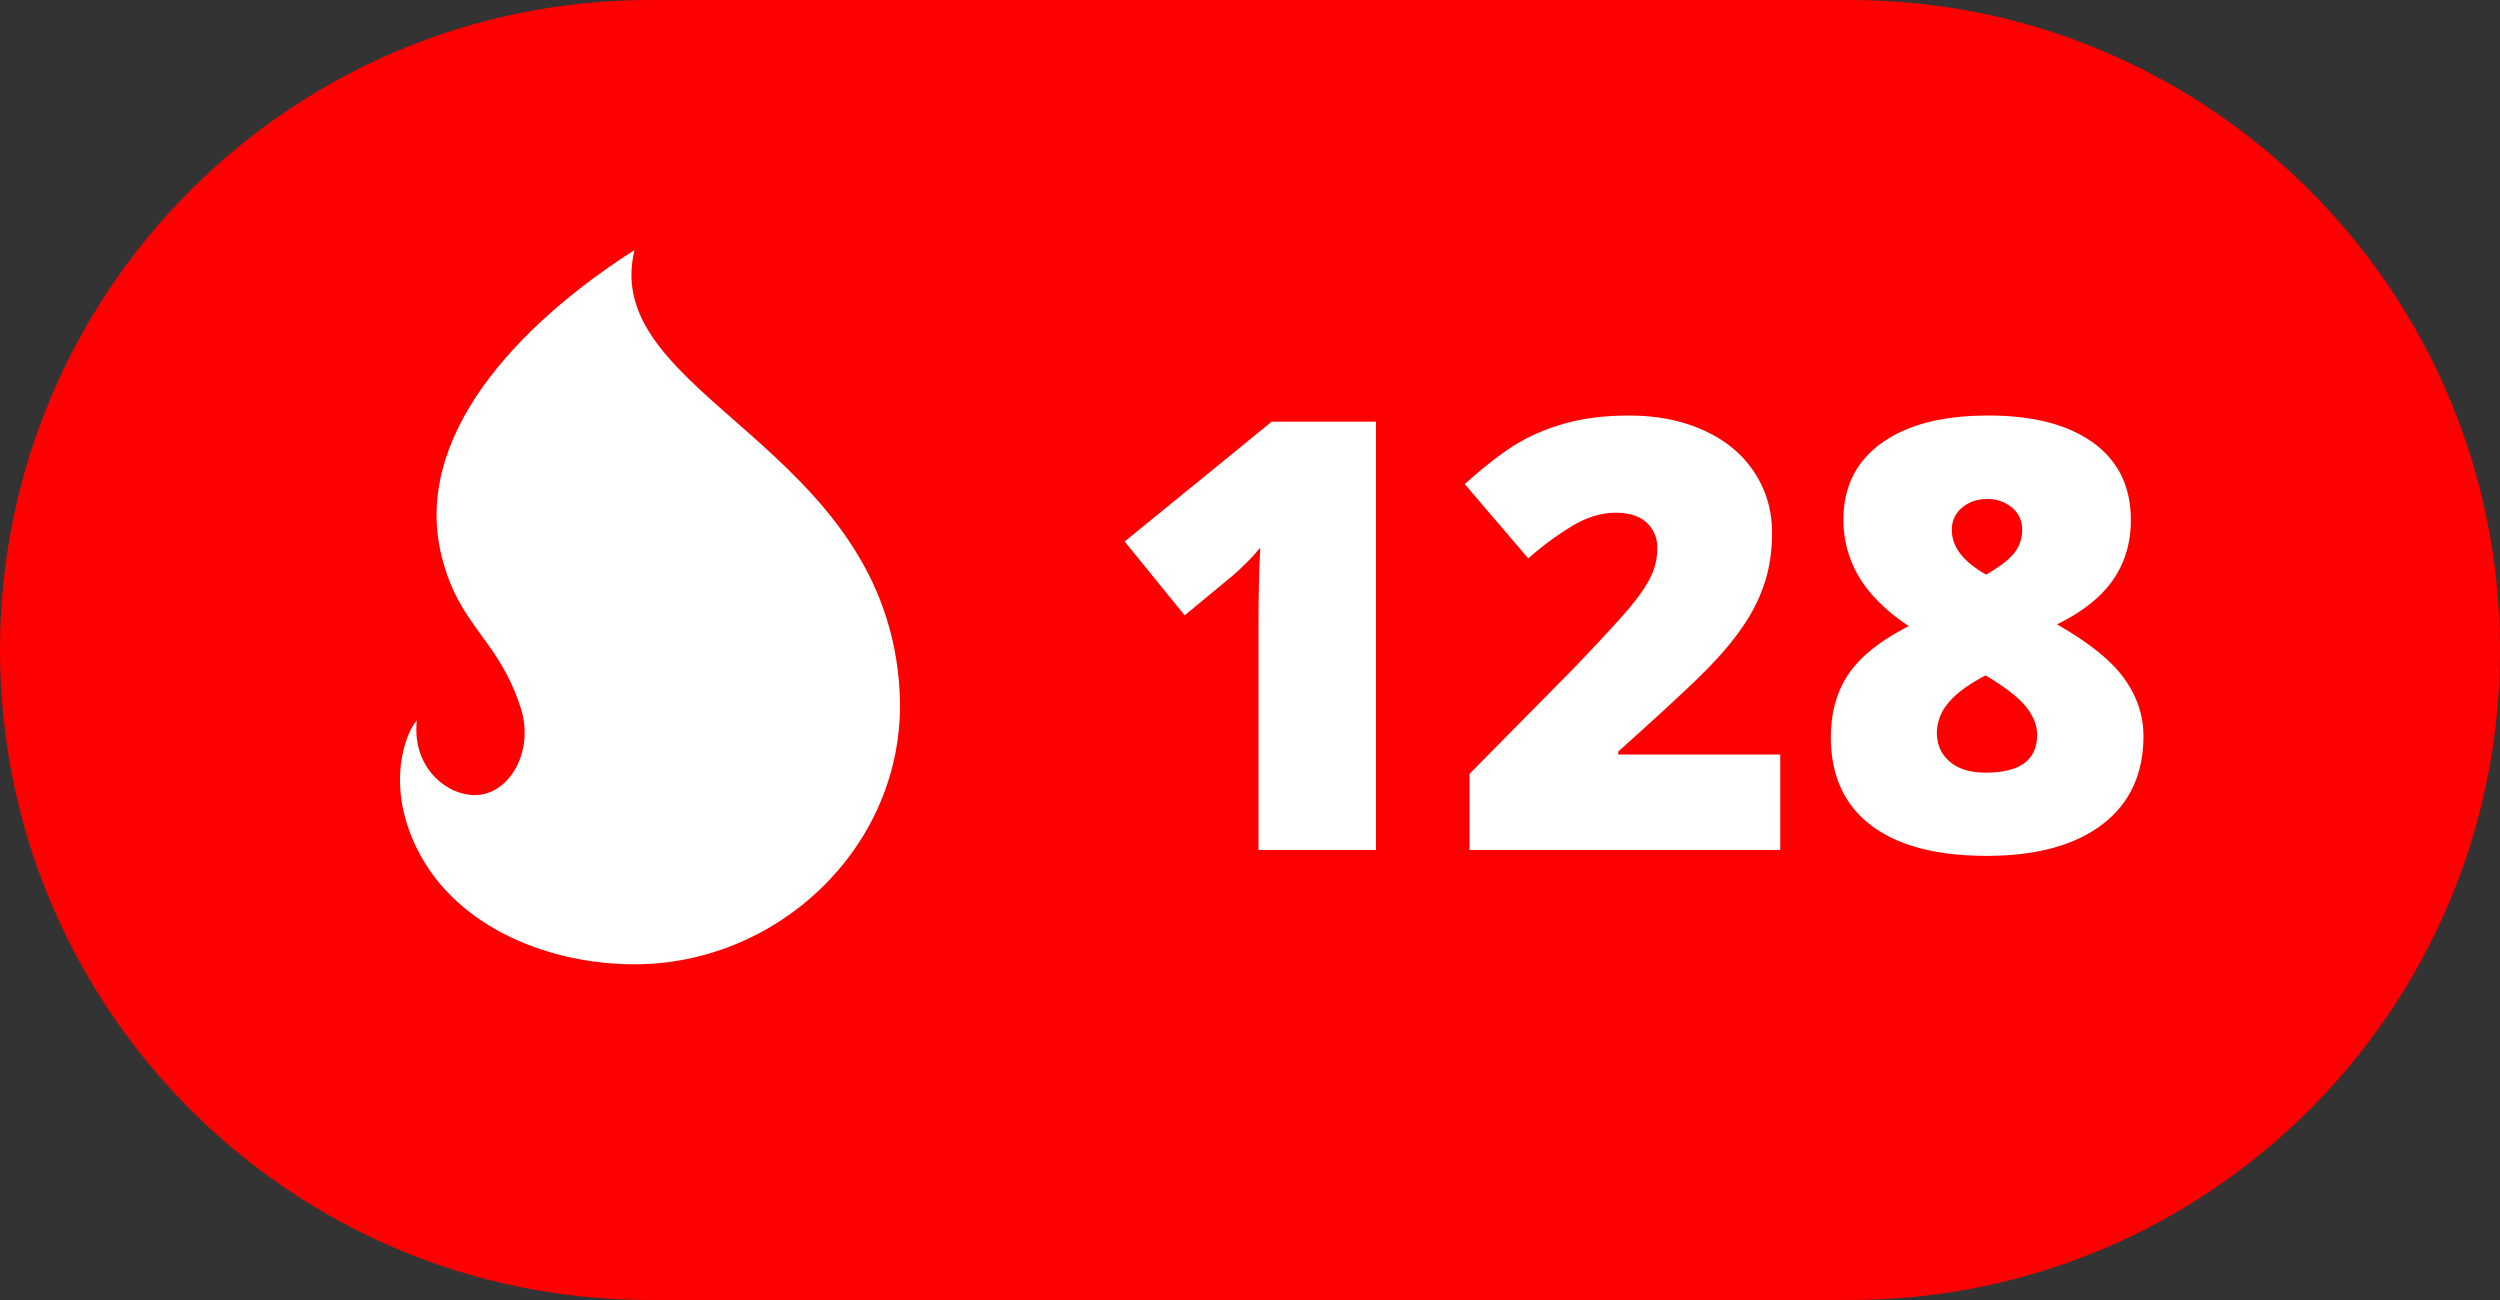
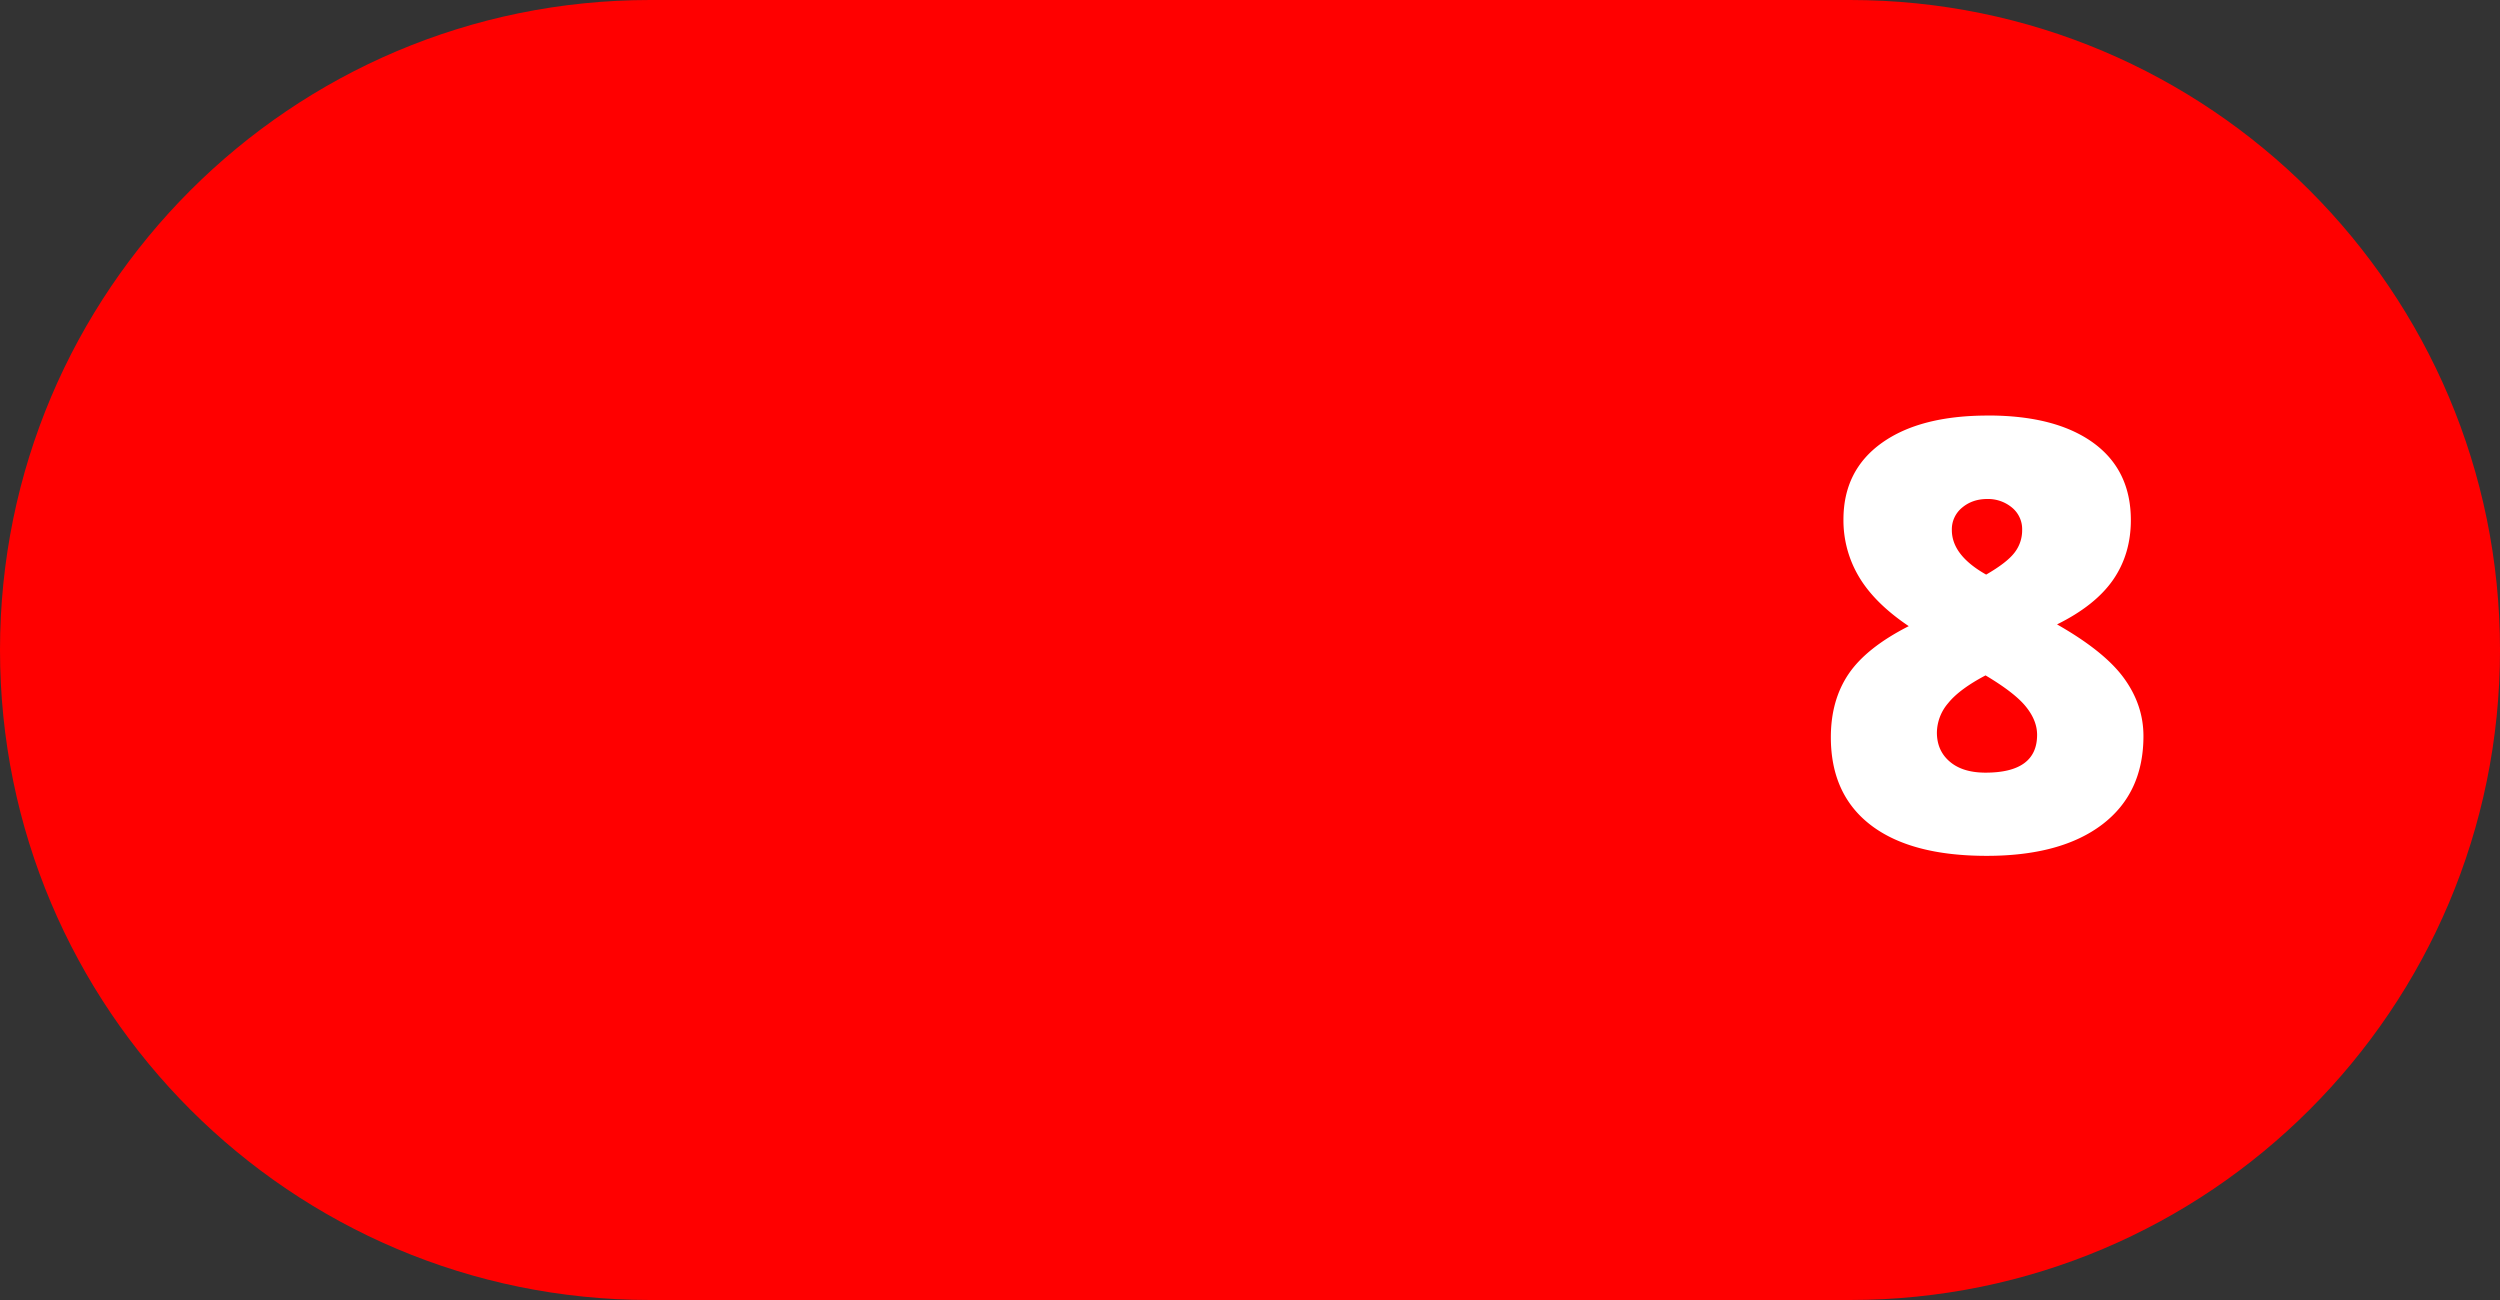
<svg xmlns="http://www.w3.org/2000/svg" width="50" height="26" viewBox="0 0 50 26">
  <rect x="0" y="0" width="50" height="26" fill="#333333" stroke="none" />
  <path d="M13 0h24c7.18 0 13 5.82 13 13s-5.82 13-13 13H13C5.82 26 0 20.18 0 13S5.82 0 13 0z" fill="#ff0000" fill-rule="evenodd" />
-   <path d="M10 9.113c-.003 2.876-2.465 5.173-5.31 5.173-1.672 0-3.528-.707-4.327-2.266-.69-1.346-.22-2.412-.026-2.612-.117 1.04.768 1.64 1.382 1.463.569-.164.948-.938.693-1.722C1.959 7.761 1.187 7.54.834 6.132.235 3.742 2.349 1.497 4.691 0c-.722 2.932 5.056 3.891 5.303 8.856.004.082.006.164.006.246v.01z" fill="#FFF" fill-rule="evenodd" transform="translate(8 5)" />
-   <path transform="translate(22 0)" d="M5.52 17H3.17v-4.535c0-.55.012-1.055.035-1.512-.144.176-.324.36-.539.55l-.973.804-1.2-1.477 2.94-2.396H5.52V17z" fill="#FFF" fill-rule="evenodd" />
-   <path transform="translate(29 0)" d="M6.605 17H.39v-1.523L2.48 13.36c.598-.625.989-1.051 1.172-1.28.184-.228.312-.425.384-.589.072-.164.109-.336.109-.515a.67.67 0 0 0-.217-.528c-.145-.129-.348-.193-.61-.193-.27 0-.542.077-.817.231a5.863 5.863 0 0 0-.935.683L.295 9.682c.441-.395.812-.677 1.113-.847.301-.17.628-.3.982-.39.353-.09.75-.134 1.192-.134.555 0 1.05.097 1.485.293.436.195.774.473 1.014.834.24.362.36.767.36 1.216 0 .336-.042.647-.126.932a3.29 3.29 0 0 1-.39.84c-.175.276-.408.566-.7.87-.29.306-.91.884-1.86 1.735v.059h3.24V17z" fill="#FFF" fill-rule="evenodd" />
-   <path transform="translate(36 0)" d="M3.758 8.31c.902 0 1.604.182 2.106.545.502.364.753.88.753 1.547 0 .453-.118.85-.354 1.193-.237.342-.61.64-1.122.893.632.36 1.079.718 1.338 1.075.26.358.39.744.39 1.158 0 .761-.275 1.351-.826 1.77-.55.417-1.32.626-2.309.626-1.007 0-1.779-.204-2.314-.612-.535-.408-.803-.995-.803-1.76 0-.497.12-.92.358-1.27.238-.349.638-.666 1.2-.952-.452-.304-.783-.631-.992-.981a2.202 2.202 0 0 1-.314-1.151c0-.657.256-1.167.768-1.533.511-.365 1.218-.547 2.12-.547zm-1.02 6.34c0 .243.086.437.258.583.172.147.41.22.715.22.687 0 1.031-.252 1.031-.756 0-.191-.075-.38-.225-.565-.15-.186-.42-.394-.806-.624-.348.183-.597.368-.747.554a.921.921 0 0 0-.226.588zm1.008-4.67c-.2 0-.367.058-.504.173a.559.559 0 0 0-.205.449c0 .336.229.632.686.89.277-.16.466-.306.568-.44a.723.723 0 0 0 .152-.45.557.557 0 0 0-.205-.452.747.747 0 0 0-.492-.17z" fill="#FFF" fill-rule="evenodd" />
+   <path transform="translate(36 0)" d="M3.758 8.31c.902 0 1.604.182 2.106.545.502.364.753.88.753 1.547 0 .453-.118.85-.354 1.193-.237.342-.61.64-1.122.893.632.36 1.079.718 1.338 1.075.26.358.39.744.39 1.158 0 .761-.275 1.351-.826 1.77-.55.417-1.32.626-2.309.626-1.007 0-1.779-.204-2.314-.612-.535-.408-.803-.995-.803-1.76 0-.497.12-.92.358-1.27.238-.349.638-.666 1.2-.952-.452-.304-.783-.631-.992-.981a2.202 2.202 0 0 1-.314-1.151c0-.657.256-1.167.768-1.533.511-.365 1.218-.547 2.12-.547zm-1.02 6.34c0 .243.086.437.258.583.172.147.41.22.715.22.687 0 1.031-.252 1.031-.756 0-.191-.075-.38-.225-.565-.15-.186-.42-.394-.806-.624-.348.183-.597.368-.747.554a.921.921 0 0 0-.226.588zm1.008-4.67c-.2 0-.367.058-.504.173a.559.559 0 0 0-.205.449c0 .336.229.632.686.89.277-.16.466-.306.568-.44a.723.723 0 0 0 .152-.45.557.557 0 0 0-.205-.452.747.747 0 0 0-.492-.17" fill="#FFF" fill-rule="evenodd" />
</svg>